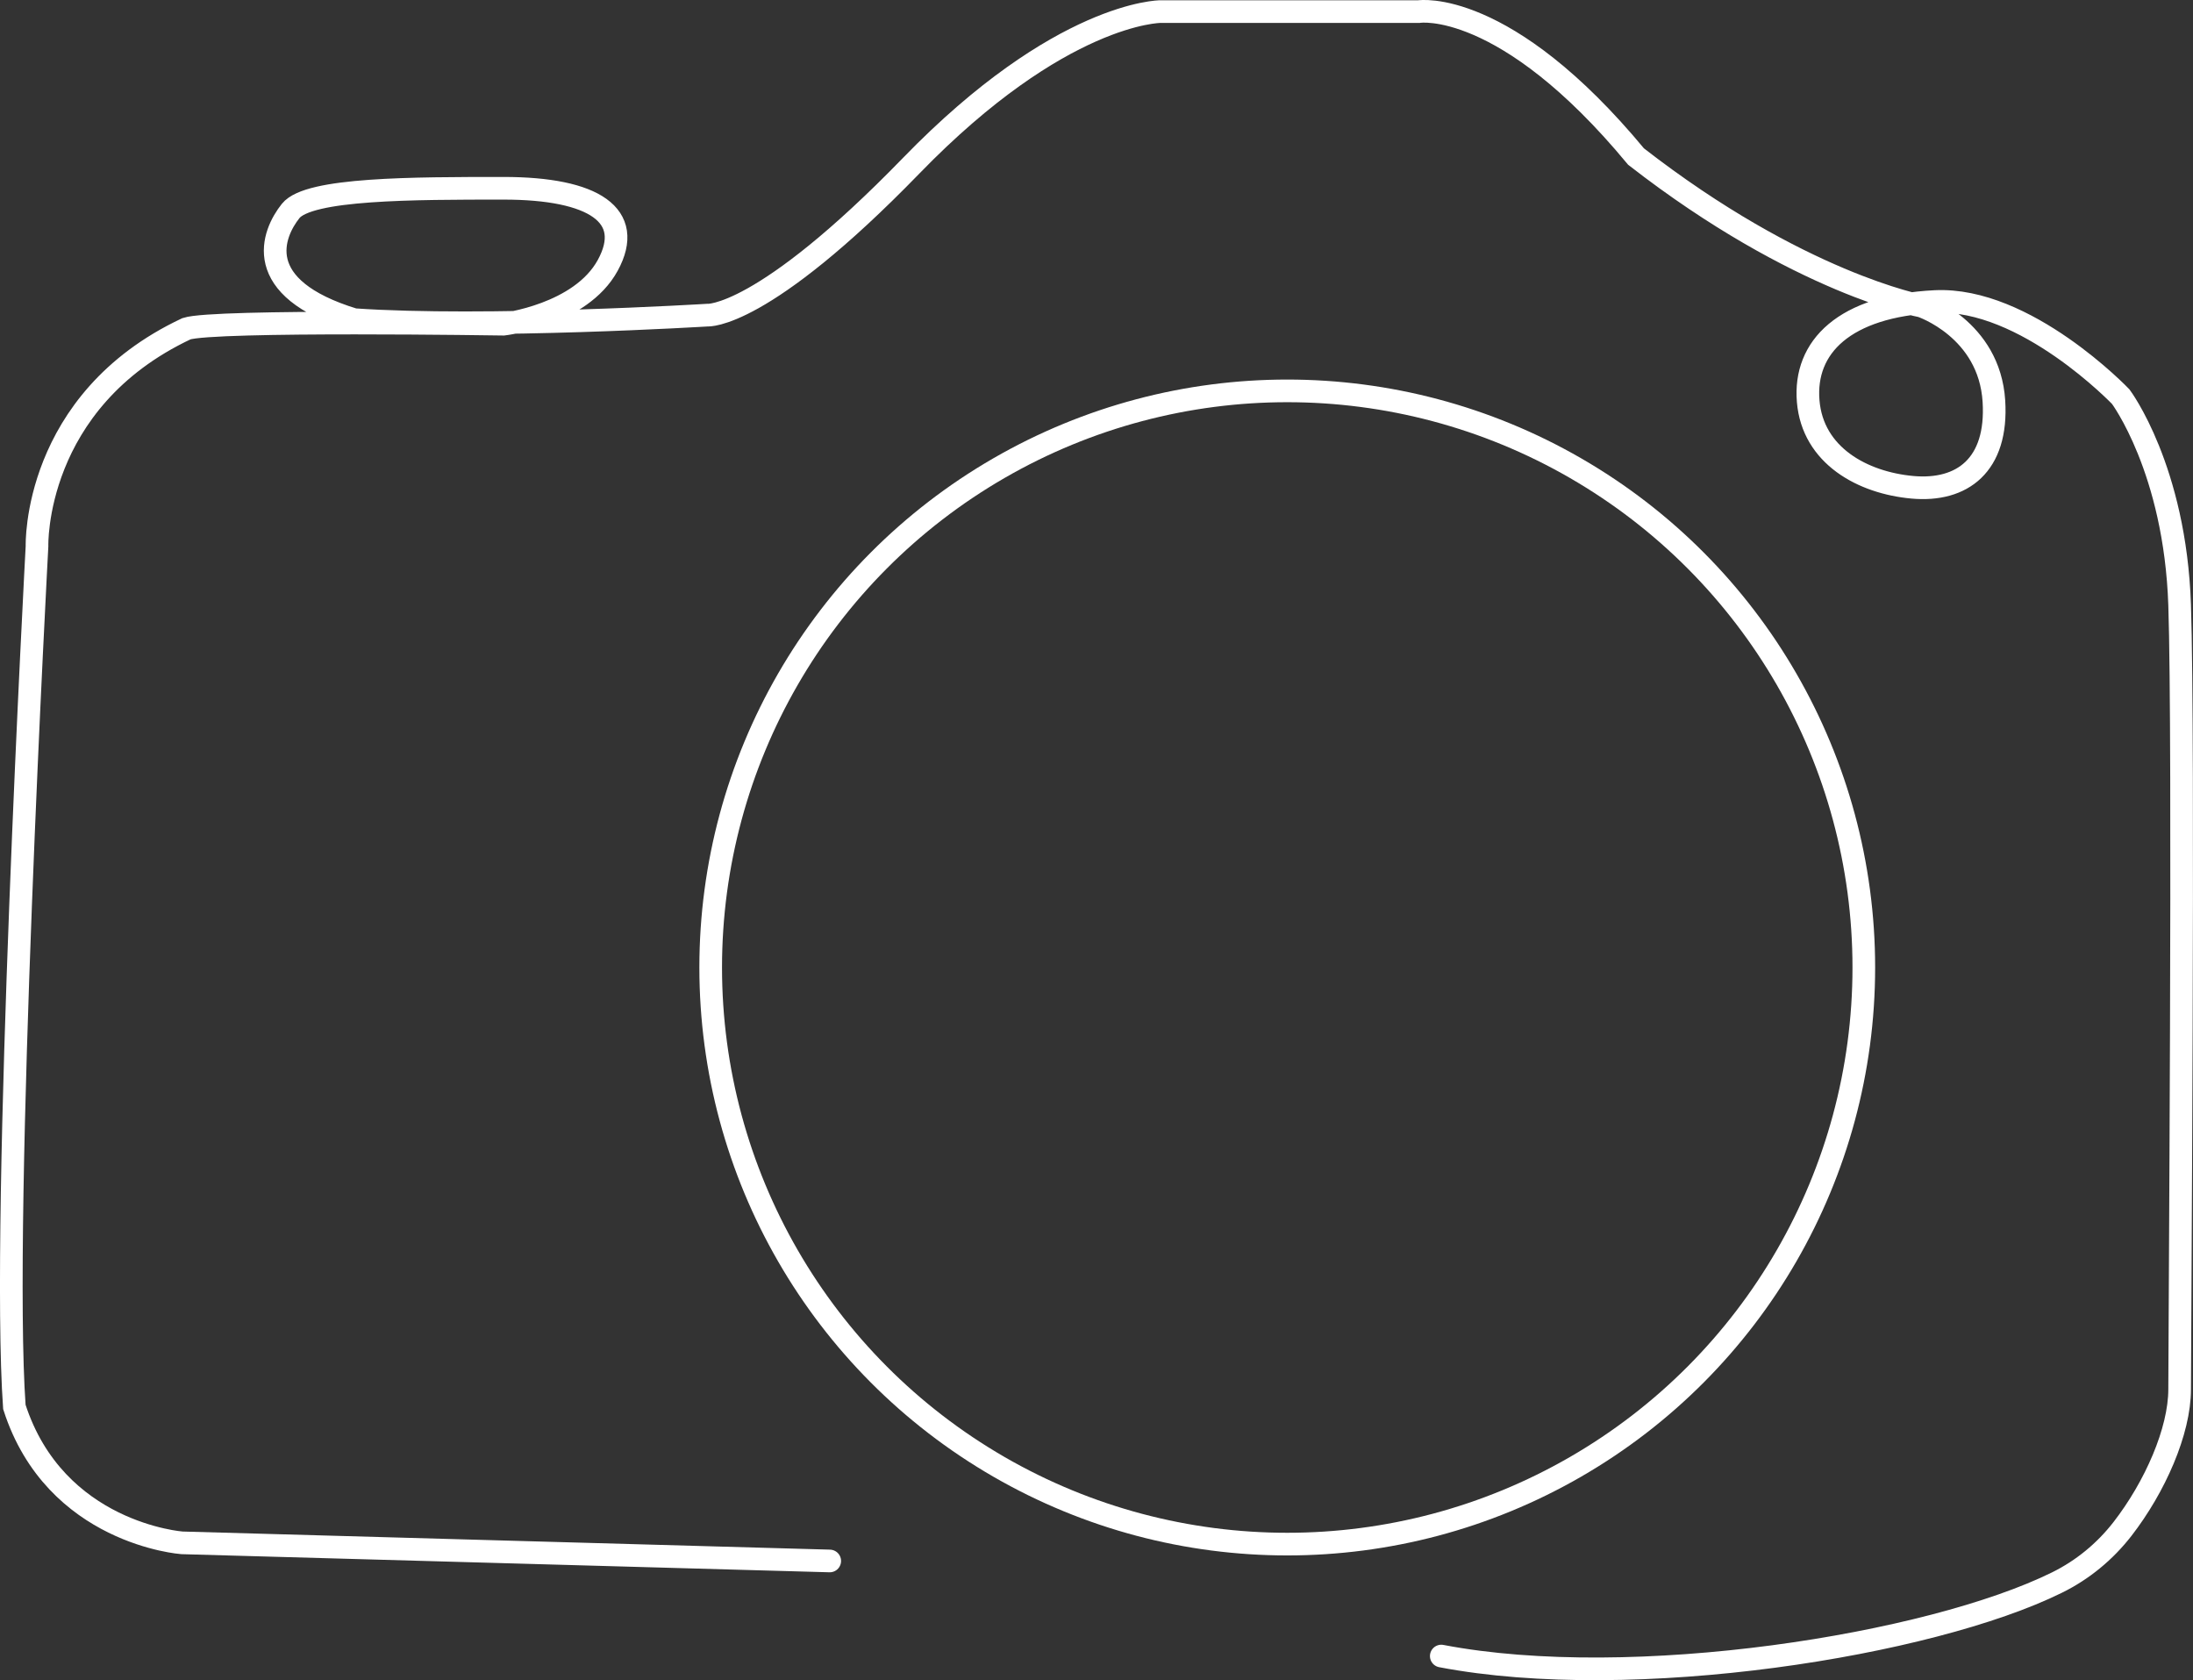
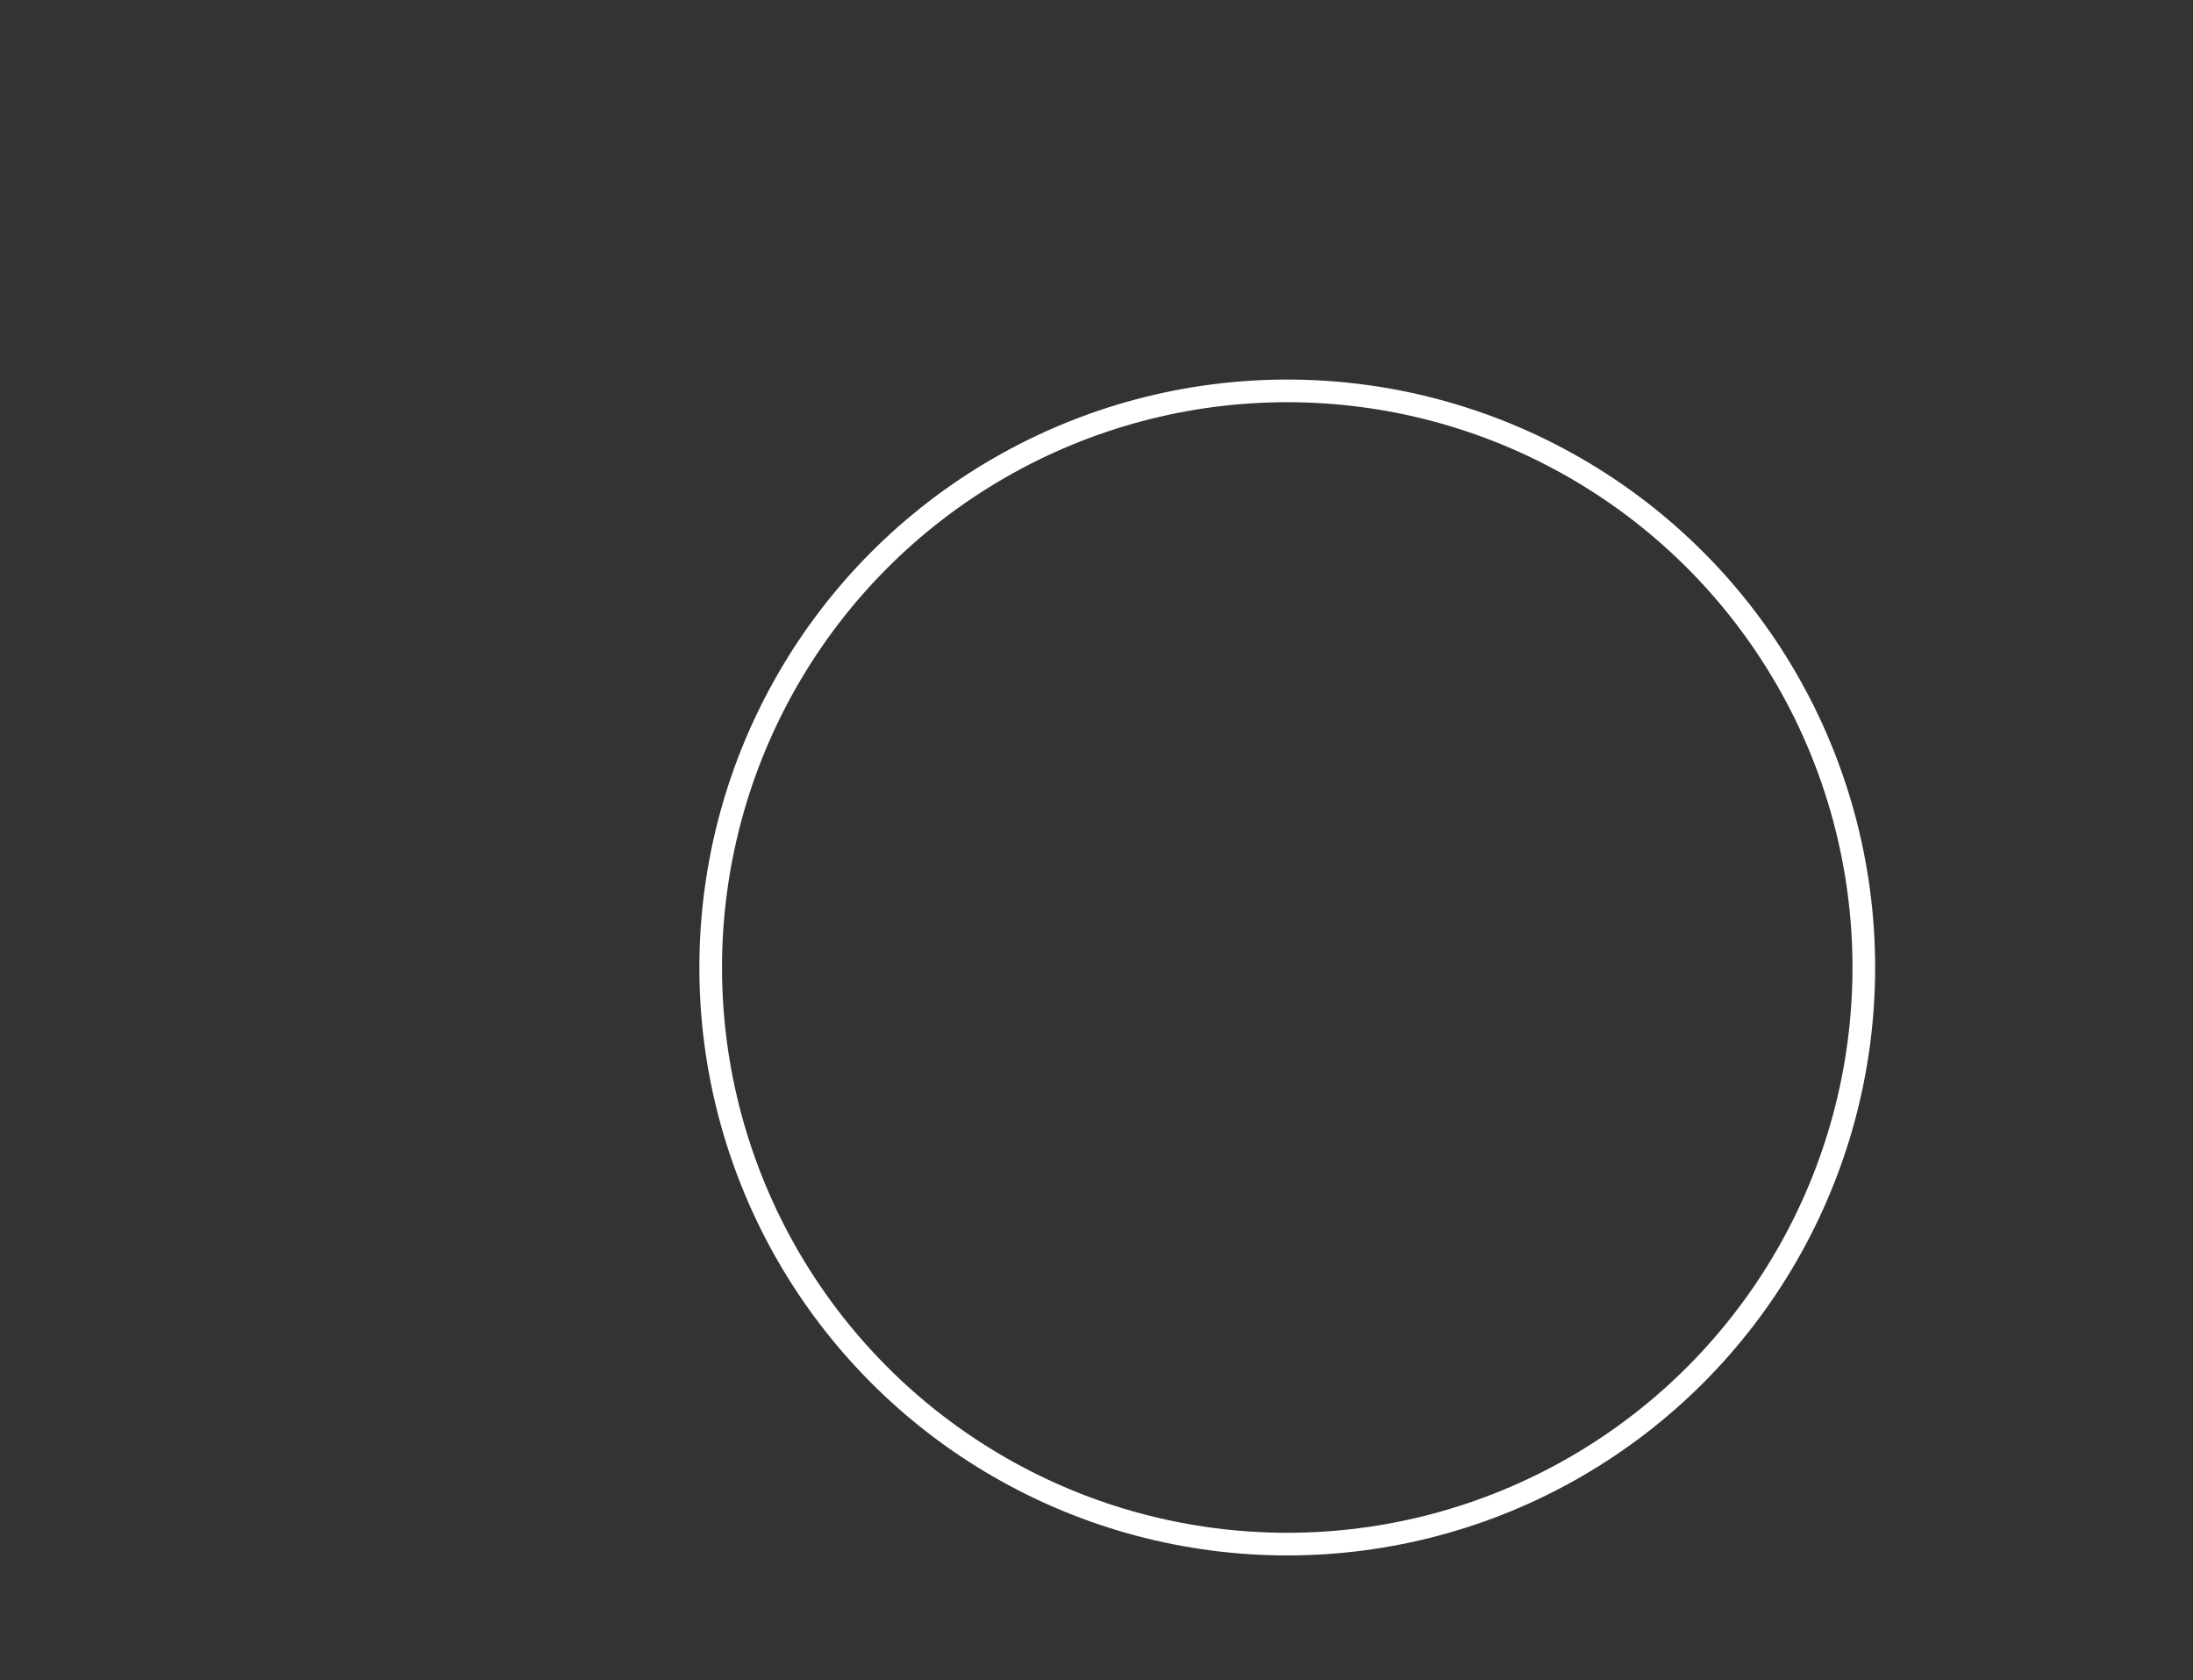
<svg xmlns="http://www.w3.org/2000/svg" id="Layer_2" data-name="Layer 2" viewBox="0 0 484.12 370.89">
  <rect x="0" y="0" width="484.12" height="370.89" fill="#333333" stroke="none" />
  <defs>
    <style>
      .cls-1 {
        fill: none;
        stroke: #fff;
        stroke-linecap: round;
        stroke-miterlimit: 10;
        stroke-width: 5px;
      }
    </style>
  </defs>
  <g id="Layer_2-2" data-name="Layer 2">
-     <path class="cls-1" d="m183.17,344.56l-143-4s-28-2-37-30C.17,268.56,8.17,120.56,8.17,120.56c0,0-1-32,33-48,6-2,70-1,70-1,0,0,17-2,23-13s-3-17-23-17-43,0-47,5-9,17,14,24c29,2,78-1,78-1,0,0,12,1,45-33S256.17,2.56,256.17,2.56h57.06s18.94-3,47.94,32c36,28,63,33,63,33,0,0,15,5,16,21,.88,14.11-7,20-18,19s-22-7-23-19,8-21,28-22,41,21,41,21c0,0,12,16,13,46s0,161.2,0,173.1c0,9.25-5.44,21.58-12.62,30.84-3.87,4.98-8.78,9.03-14.44,11.82-28,13.83-93.68,24.32-135.94,16.23" />
    <circle class="cls-1" cx="284.17" cy="213.56" r="127.28" />
  </g>
</svg>